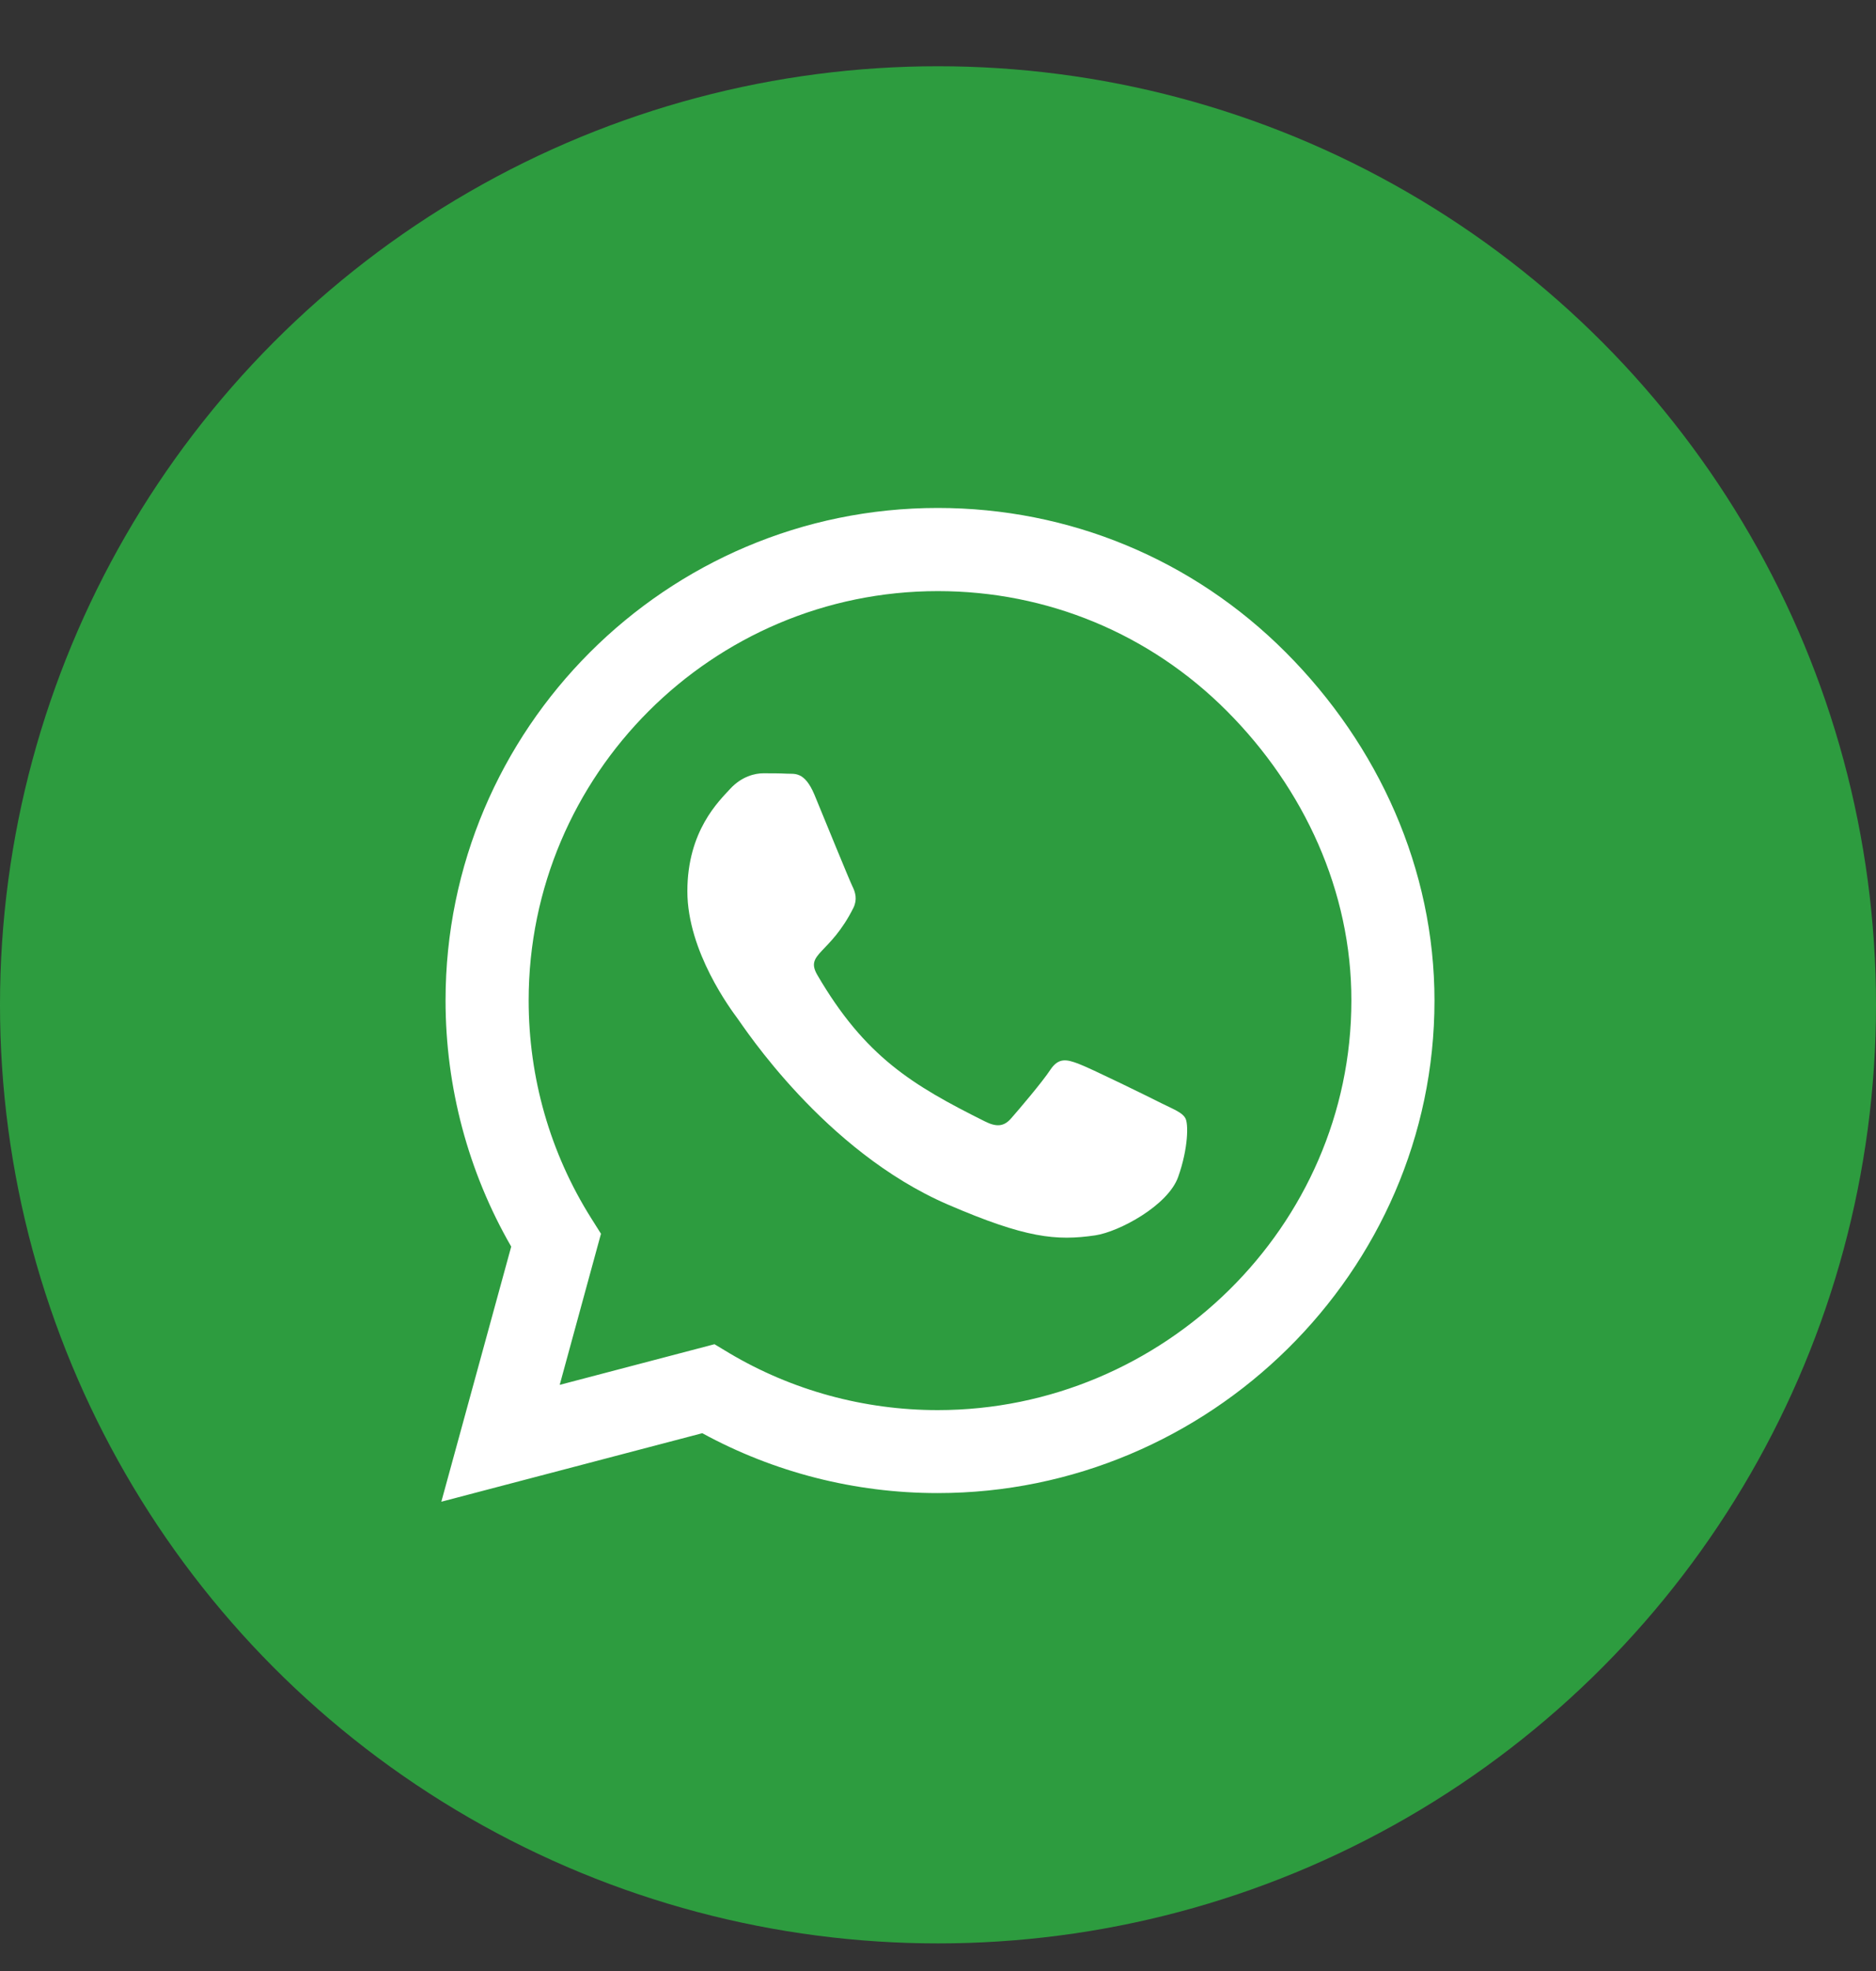
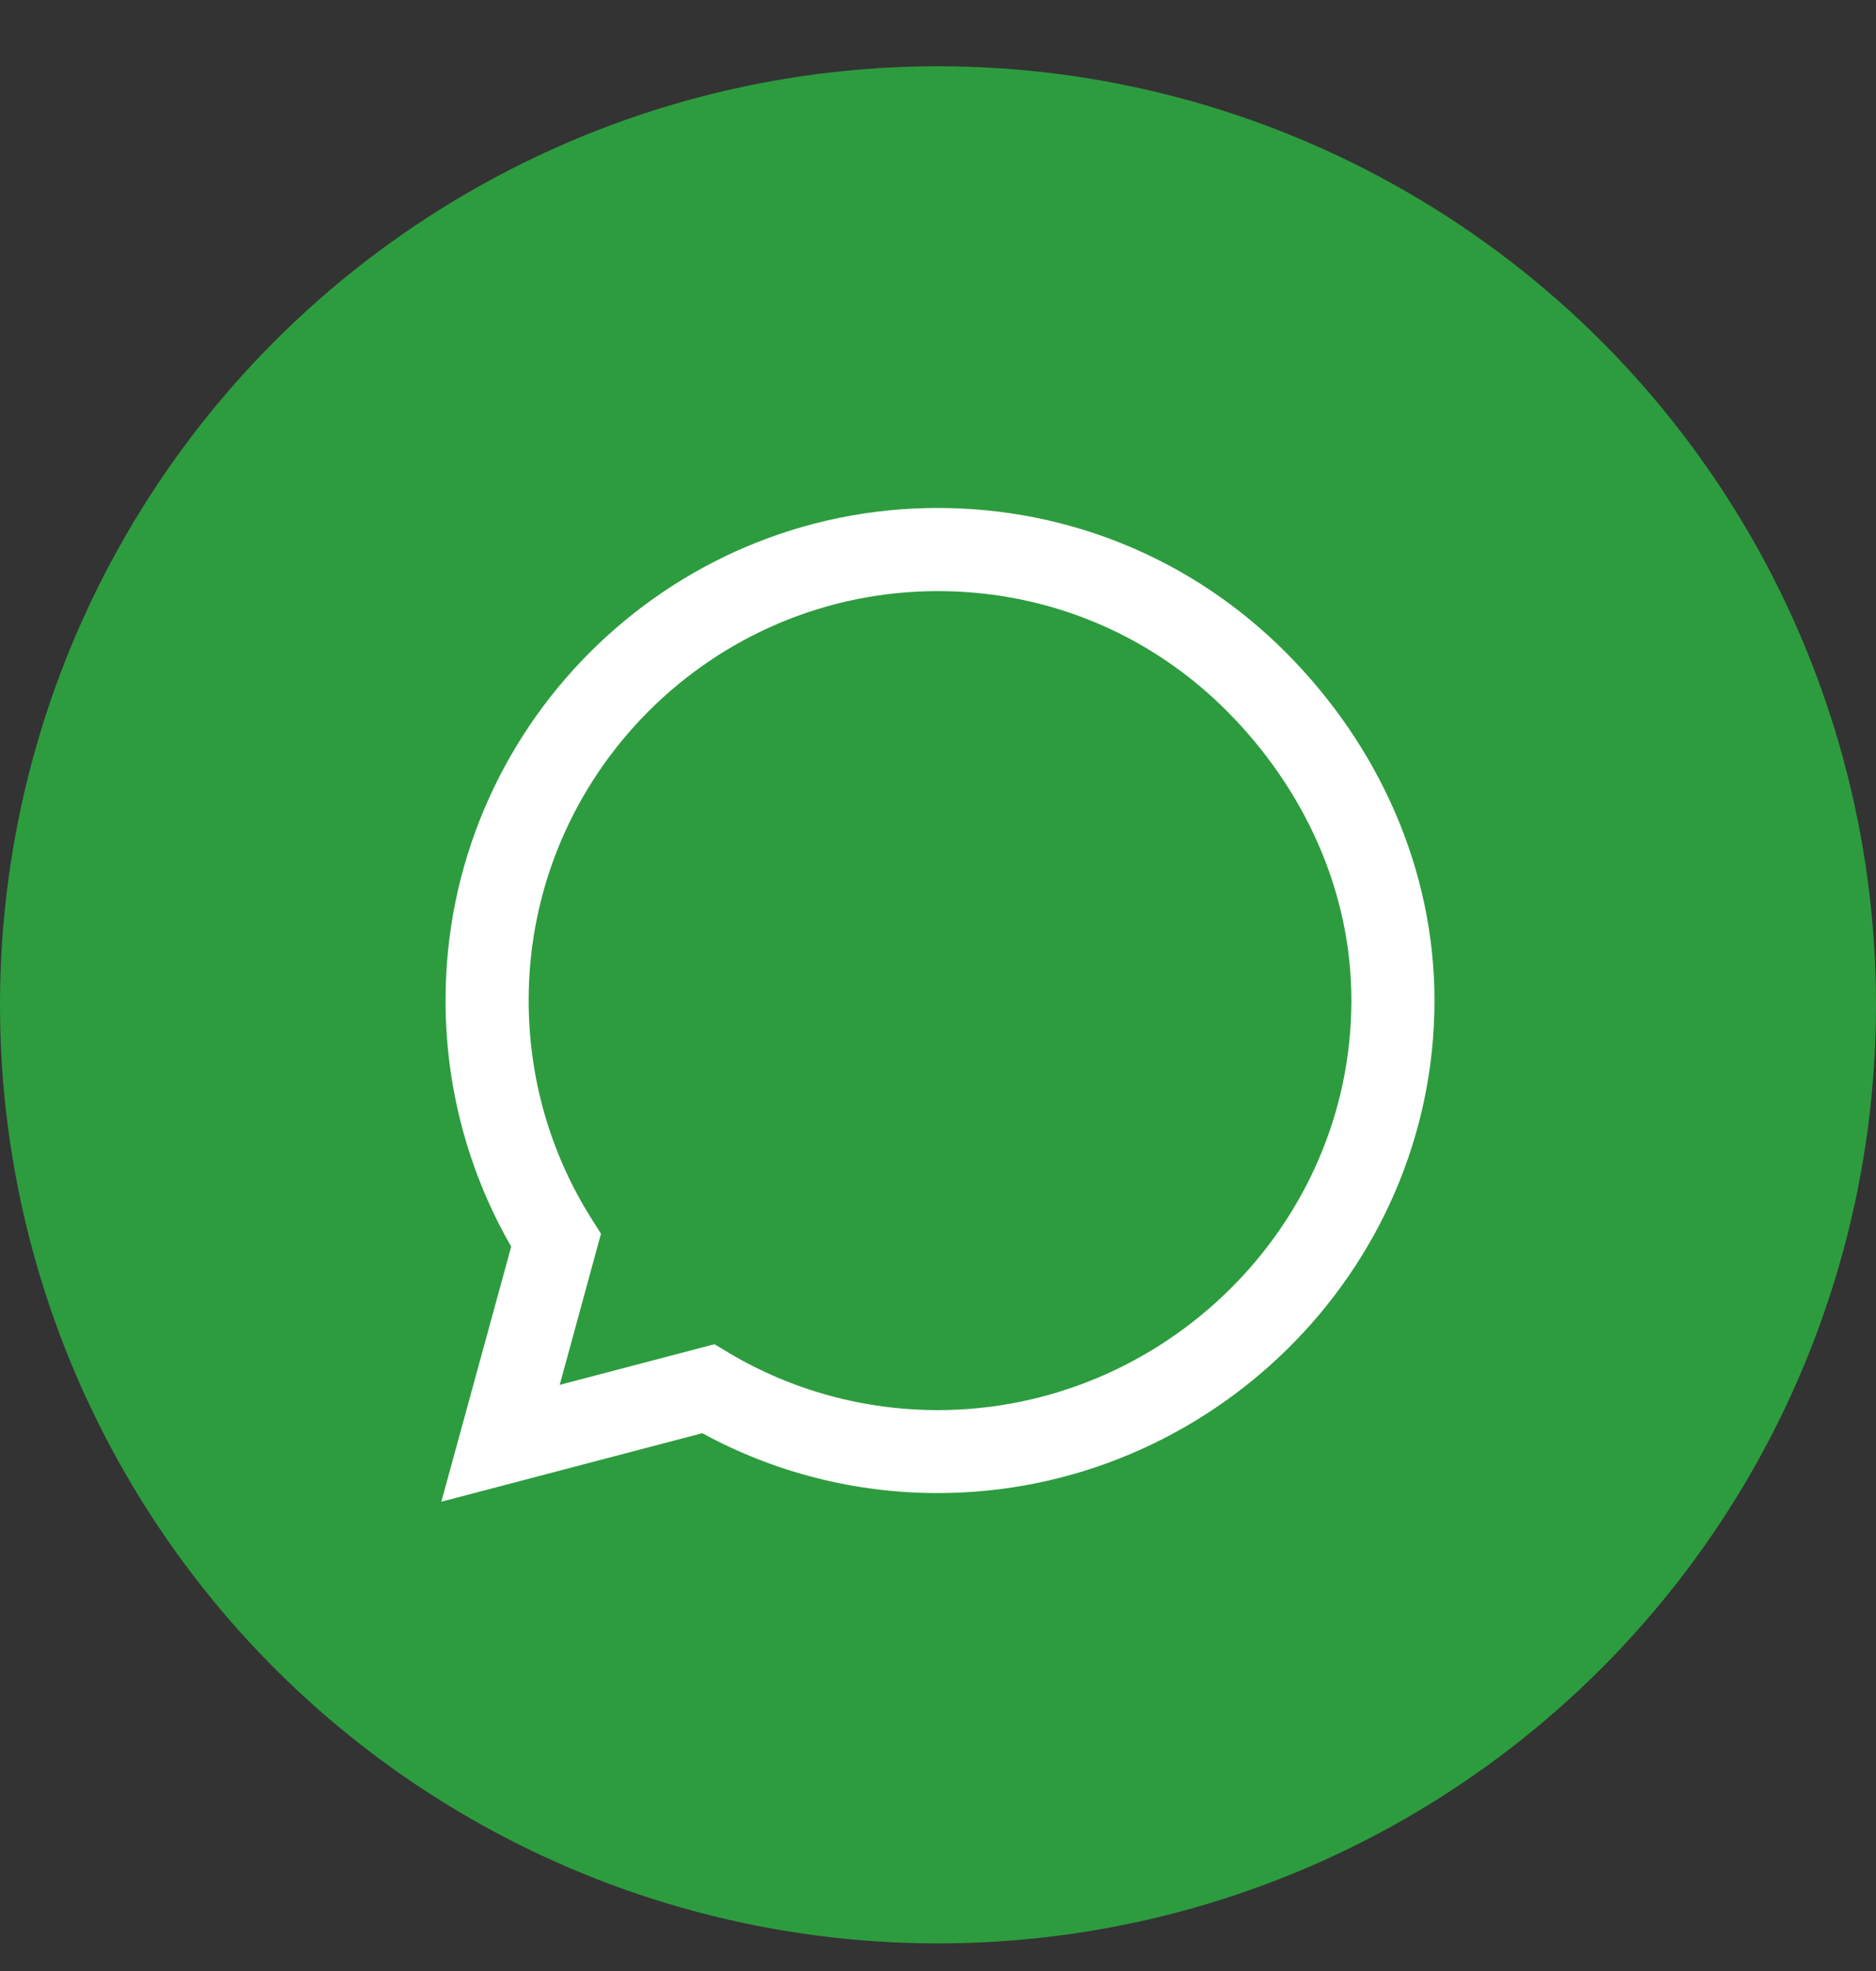
<svg xmlns="http://www.w3.org/2000/svg" width="20" height="21" viewBox="0 0 20 21" fill="none">
  <rect x="0" y="0" width="20" height="21" fill="#333333" stroke="none" />
  <circle cx="10" cy="10.706" r="10" fill="#2CB742" fill-opacity="0.8" />
  <path fill-rule="evenodd" clip-rule="evenodd" d="M9.997 5.412C11.398 5.412 12.717 5.958 13.707 6.95C14.698 7.943 15.293 9.26 15.293 10.661C15.293 13.554 12.887 15.908 9.997 15.908H9.994C9.115 15.908 8.253 15.688 7.487 15.27L4.705 16L5.45 13.282C4.991 12.486 4.75 11.583 4.75 10.659C4.75 7.766 7.104 5.412 9.997 5.412ZM7.775 14.417C8.444 14.814 9.212 15.024 9.997 15.024C12.4 15.024 14.407 13.067 14.407 10.661C14.409 9.496 13.903 8.402 13.081 7.577C12.259 6.752 11.164 6.298 9.999 6.298C7.593 6.298 5.636 8.255 5.636 10.659C5.636 11.484 5.865 12.285 6.303 12.98L6.407 13.145L5.967 14.755L7.617 14.322L7.775 14.417Z" fill="white" />
-   <path d="M12.389 11.758C12.259 11.692 11.613 11.375 11.493 11.332C11.372 11.287 11.285 11.266 11.197 11.399C11.11 11.531 10.86 11.824 10.781 11.914C10.706 12.001 10.628 12.013 10.498 11.947C9.727 11.562 9.222 11.259 8.713 10.387C8.579 10.155 8.848 10.172 9.099 9.671C9.141 9.583 9.12 9.508 9.087 9.442C9.054 9.375 8.791 8.73 8.683 8.468C8.576 8.213 8.468 8.248 8.387 8.243C8.312 8.239 8.224 8.239 8.137 8.239C8.049 8.239 7.908 8.272 7.787 8.402C7.666 8.534 7.328 8.851 7.328 9.496C7.328 10.141 7.799 10.765 7.863 10.852C7.929 10.94 8.787 12.264 10.103 12.833C10.935 13.192 11.261 13.223 11.677 13.162C11.93 13.124 12.453 12.845 12.561 12.538C12.67 12.23 12.67 11.968 12.637 11.914C12.606 11.855 12.519 11.822 12.389 11.758Z" fill="white" />
</svg>